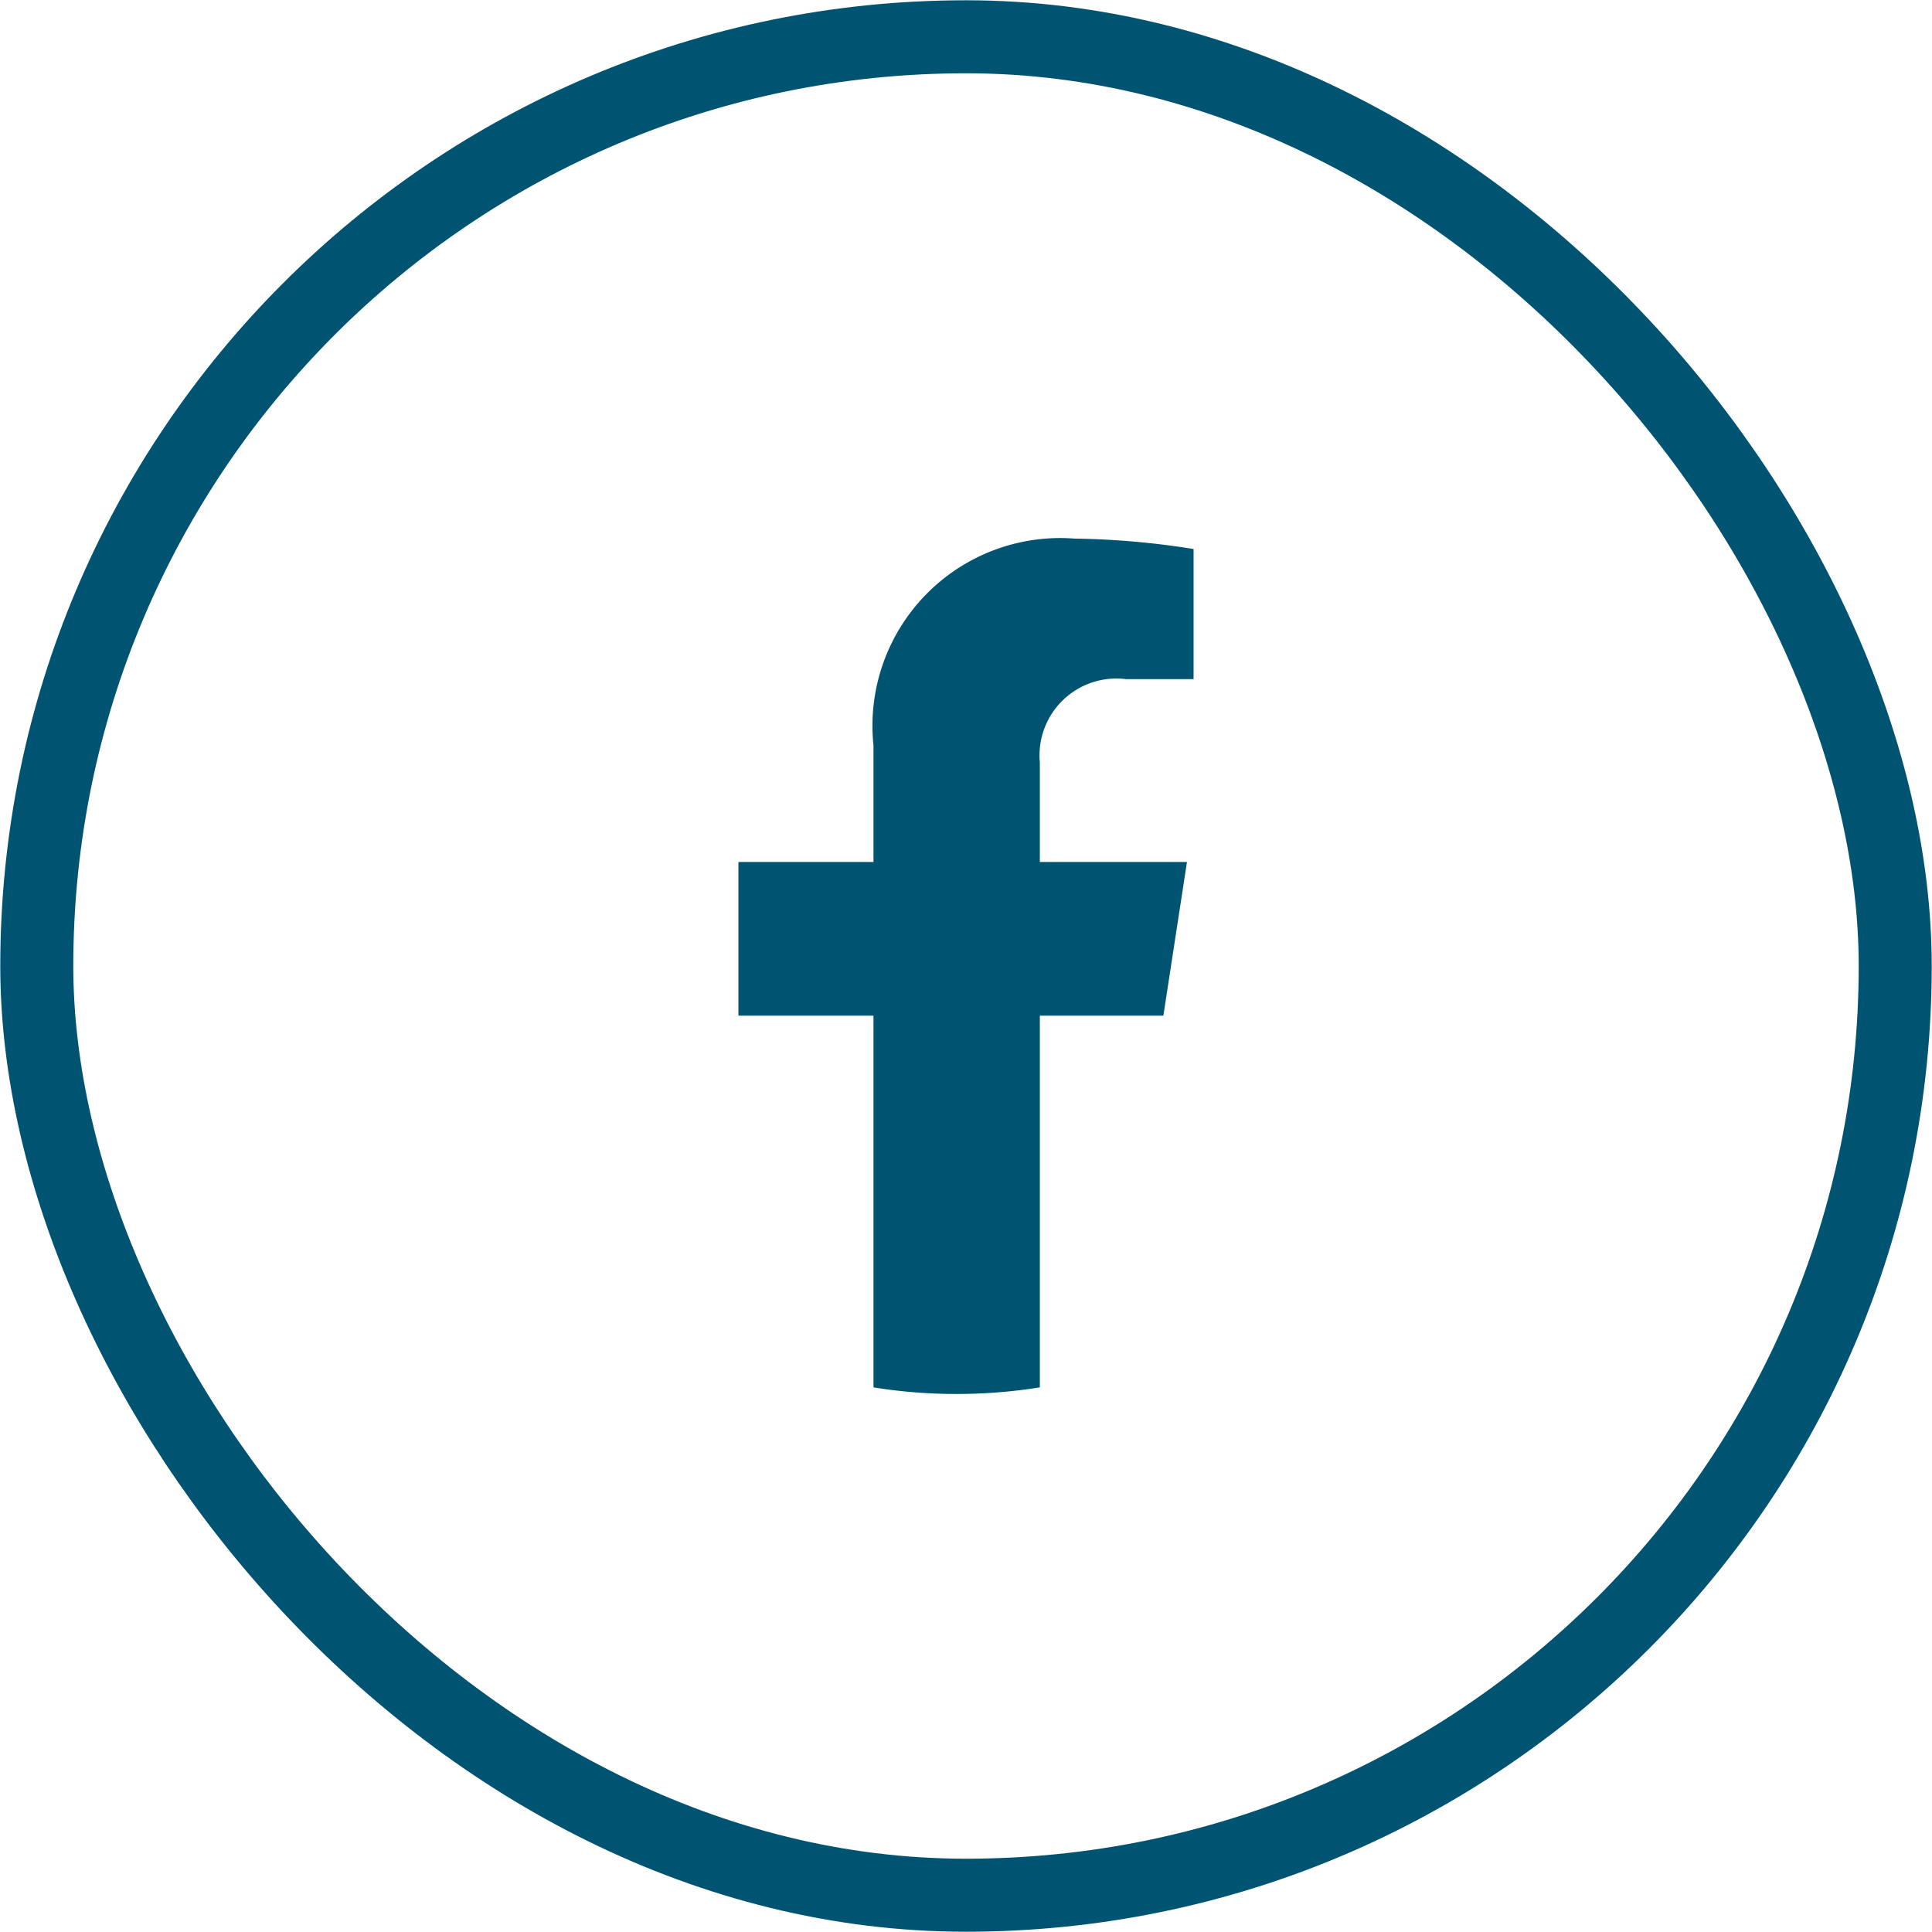
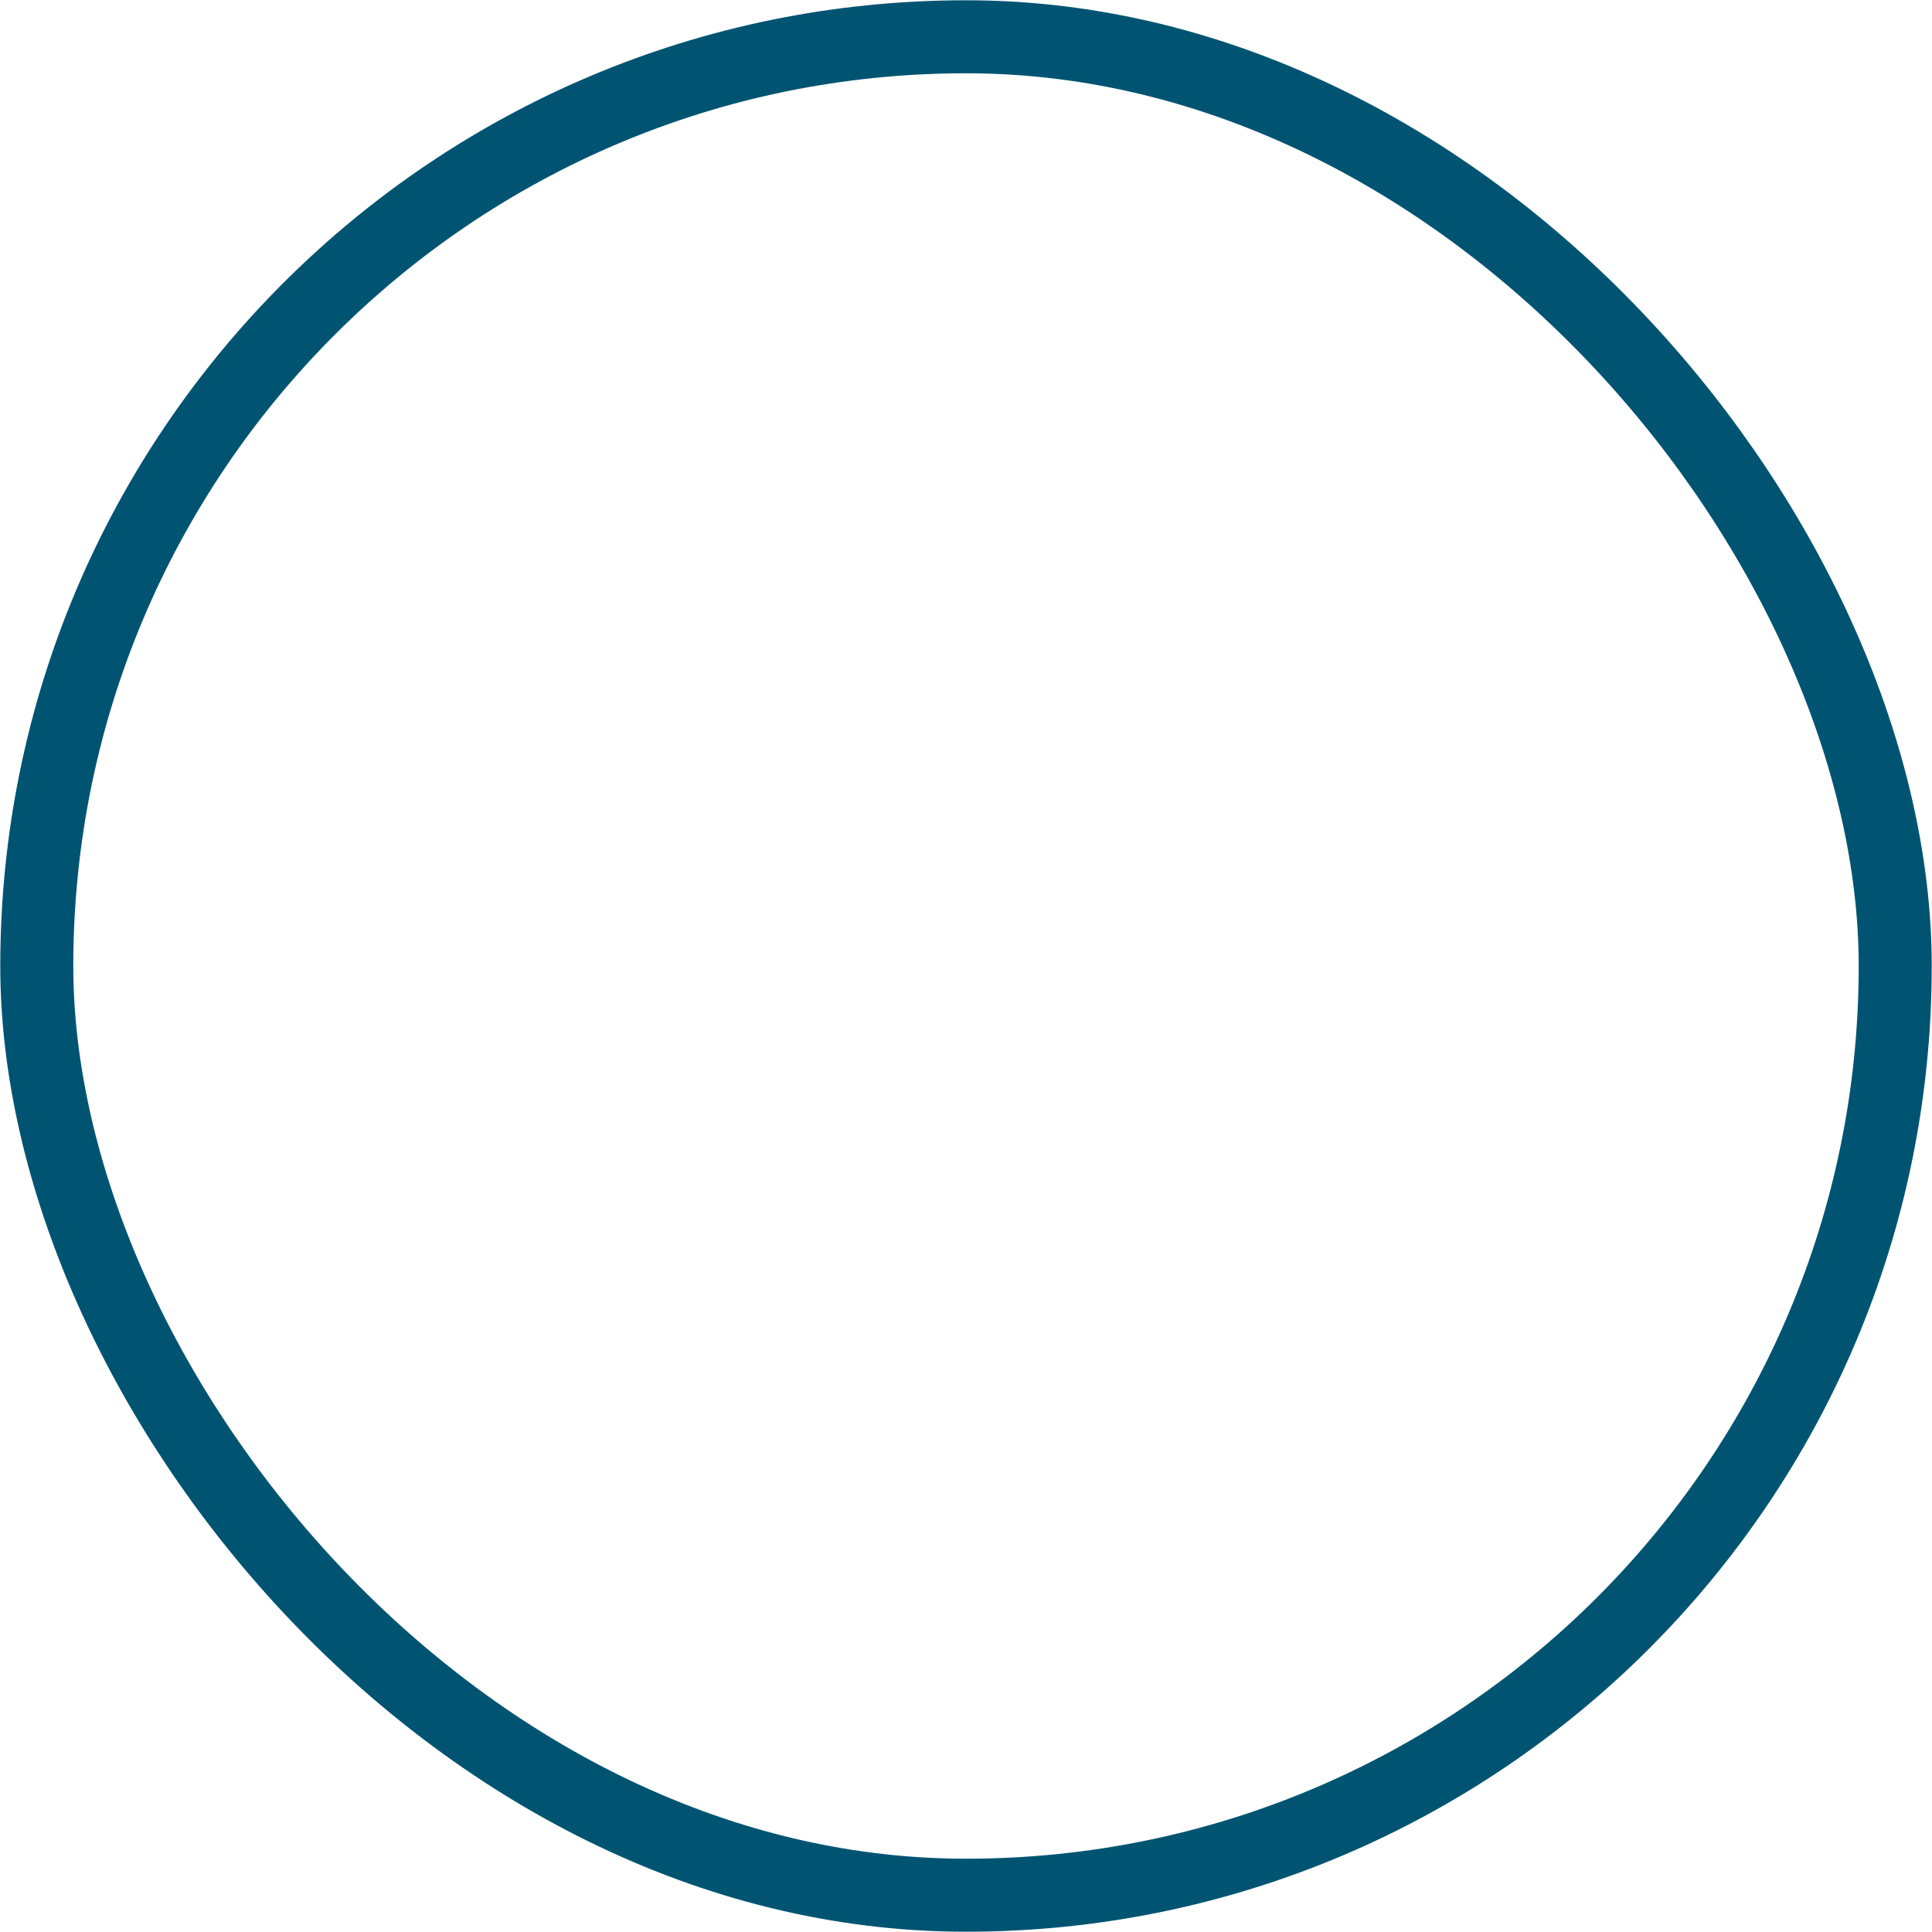
<svg xmlns="http://www.w3.org/2000/svg" width="35" height="35" viewBox="0 0 35.19 35.19">
  <defs>
    <style>
      .cls-1 {
        fill: none;
        stroke: #005472;
        stroke-miterlimit: 10;
        stroke-width: 1.33px;
      }

      .cls-2 {
        fill: #005472;
      }
    </style>
  </defs>
  <g id="Layer_2" data-name="Layer 2">
    <g id="Layer_1-2" data-name="Layer 1">
      <rect class="cls-1" x="0.67" y="0.67" width="33.85" height="33.85" rx="16.93" />
-       <path class="cls-2" d="M21.19,18.5l.43-2.8H18.94V13.89a1.4,1.4,0,0,1,1.57-1.52h1.23V10a14.87,14.87,0,0,0-2.17-.19,3.42,3.42,0,0,0-3.66,3.77V15.7H13.45v2.8h2.46v6.77a9.42,9.42,0,0,0,1.51.12,9.54,9.54,0,0,0,1.52-.12V18.5Z" />
    </g>
  </g>
</svg>